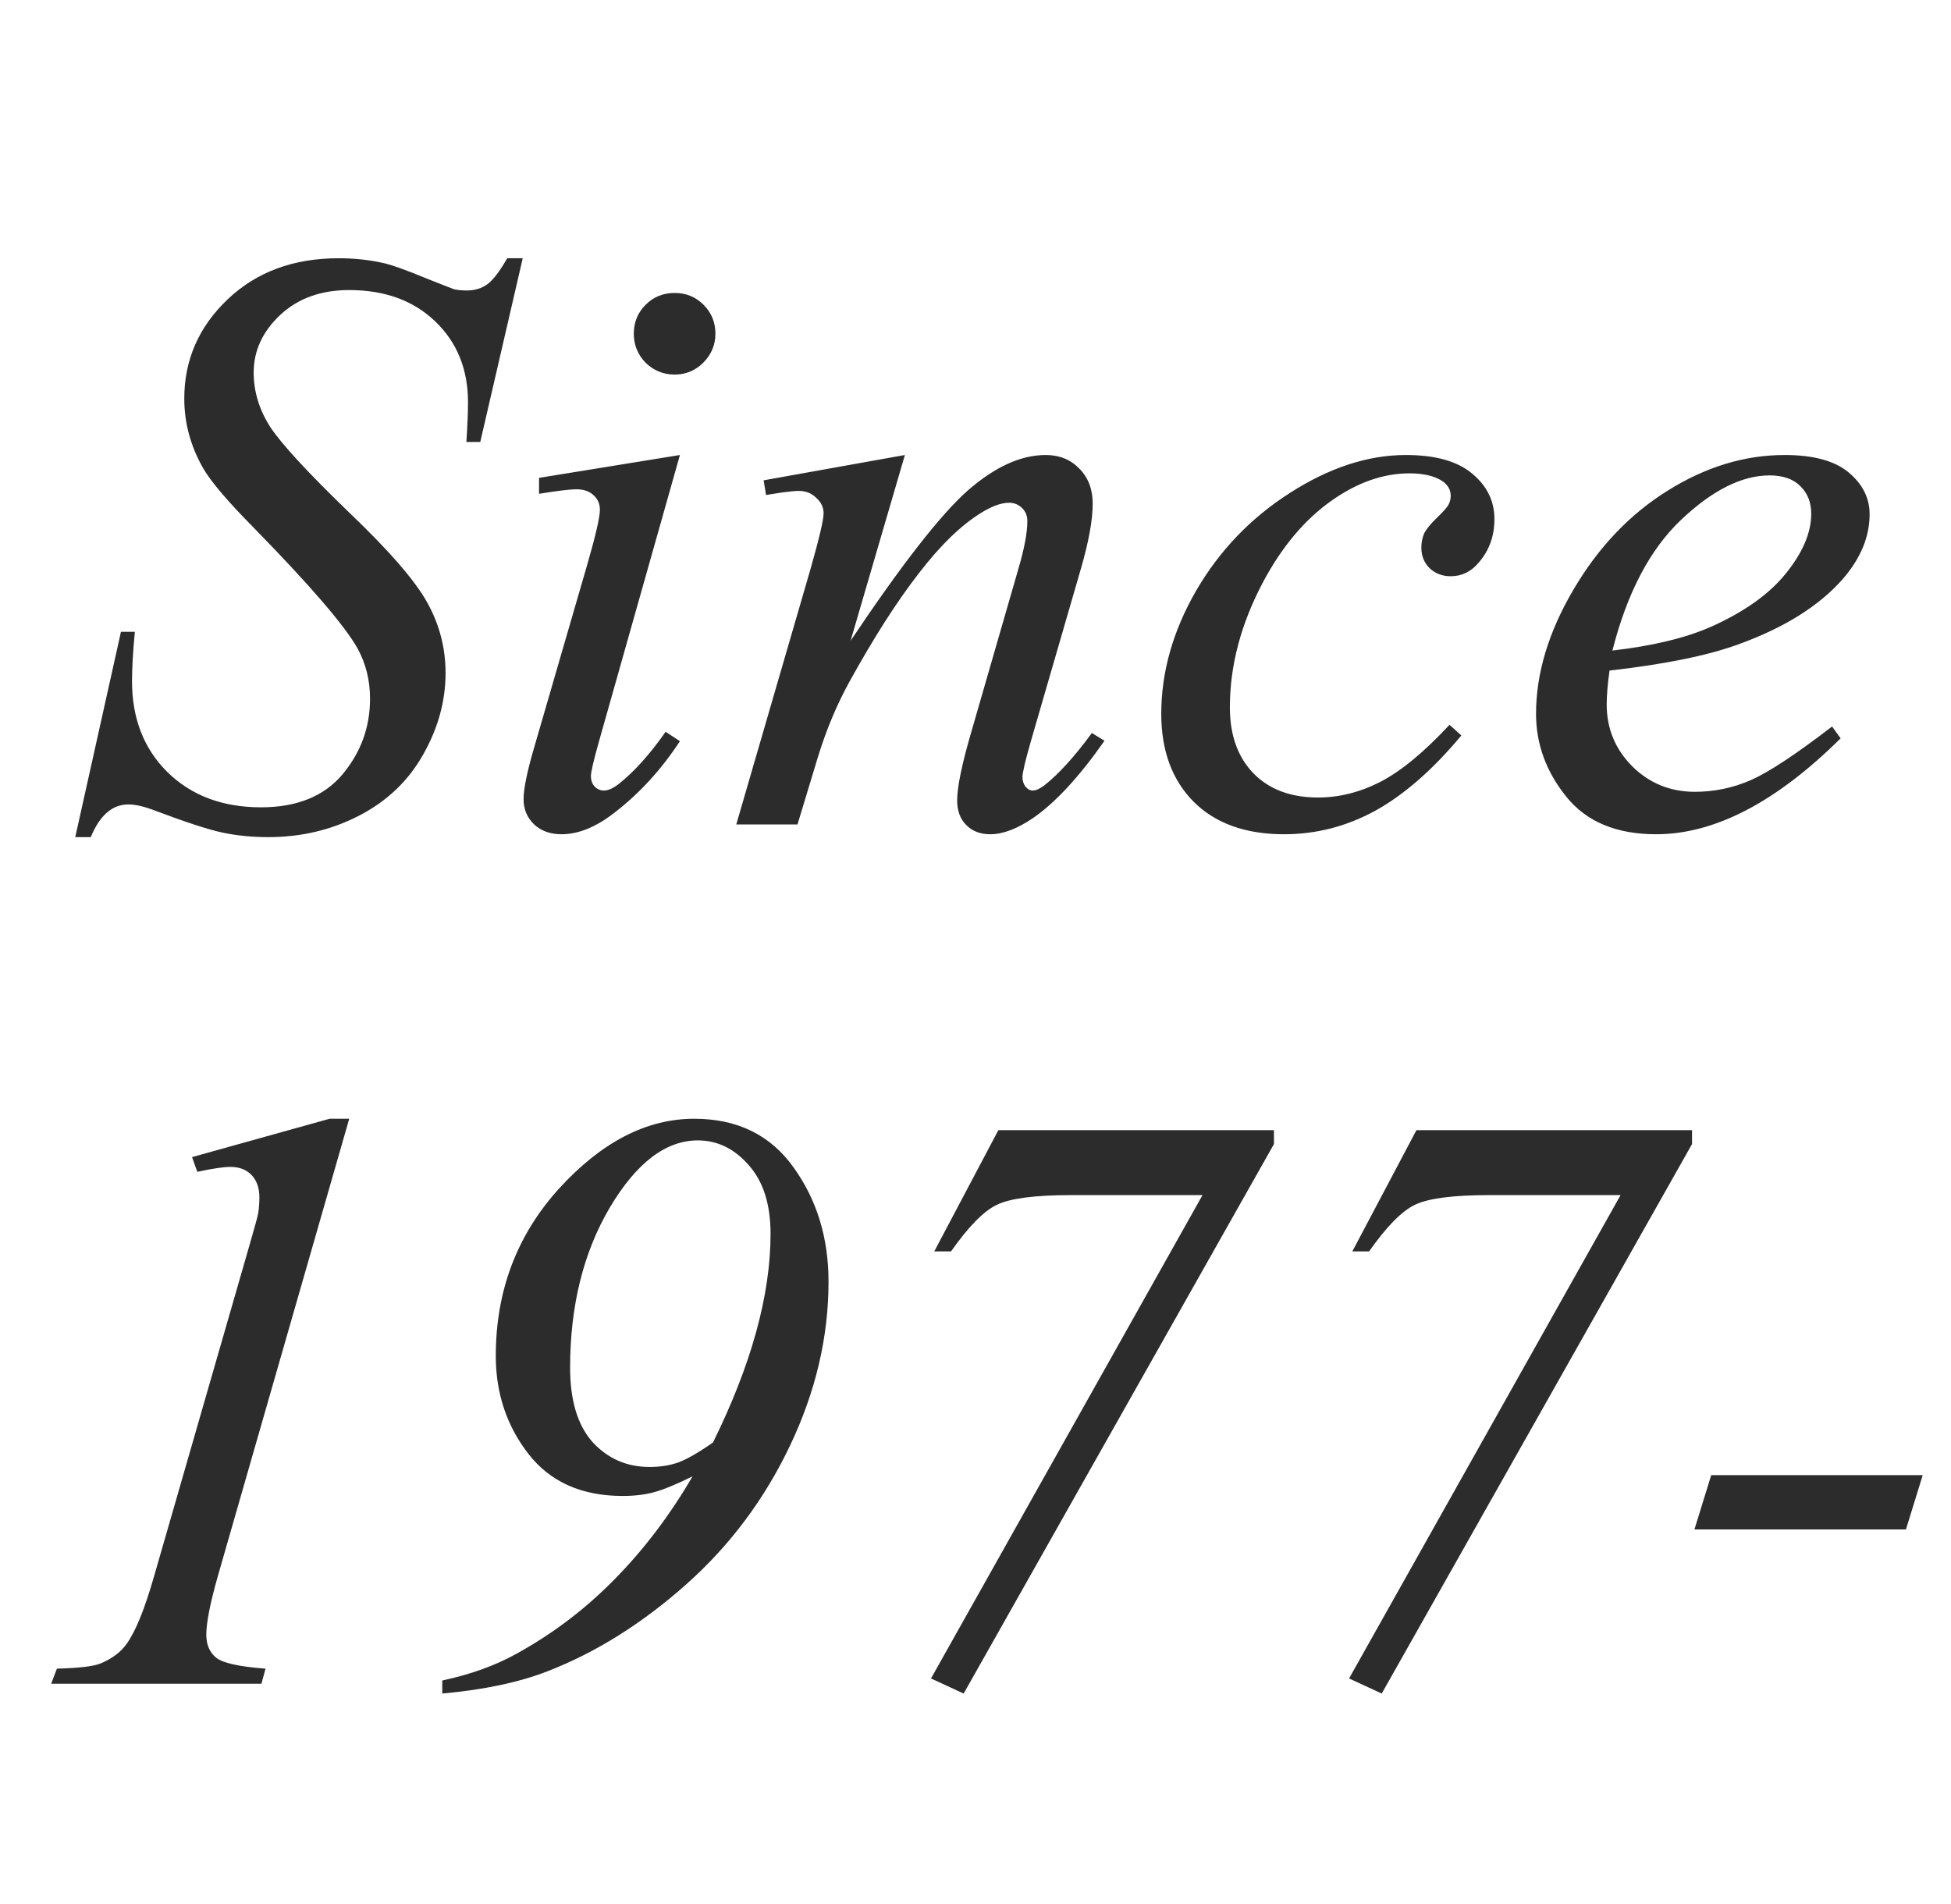
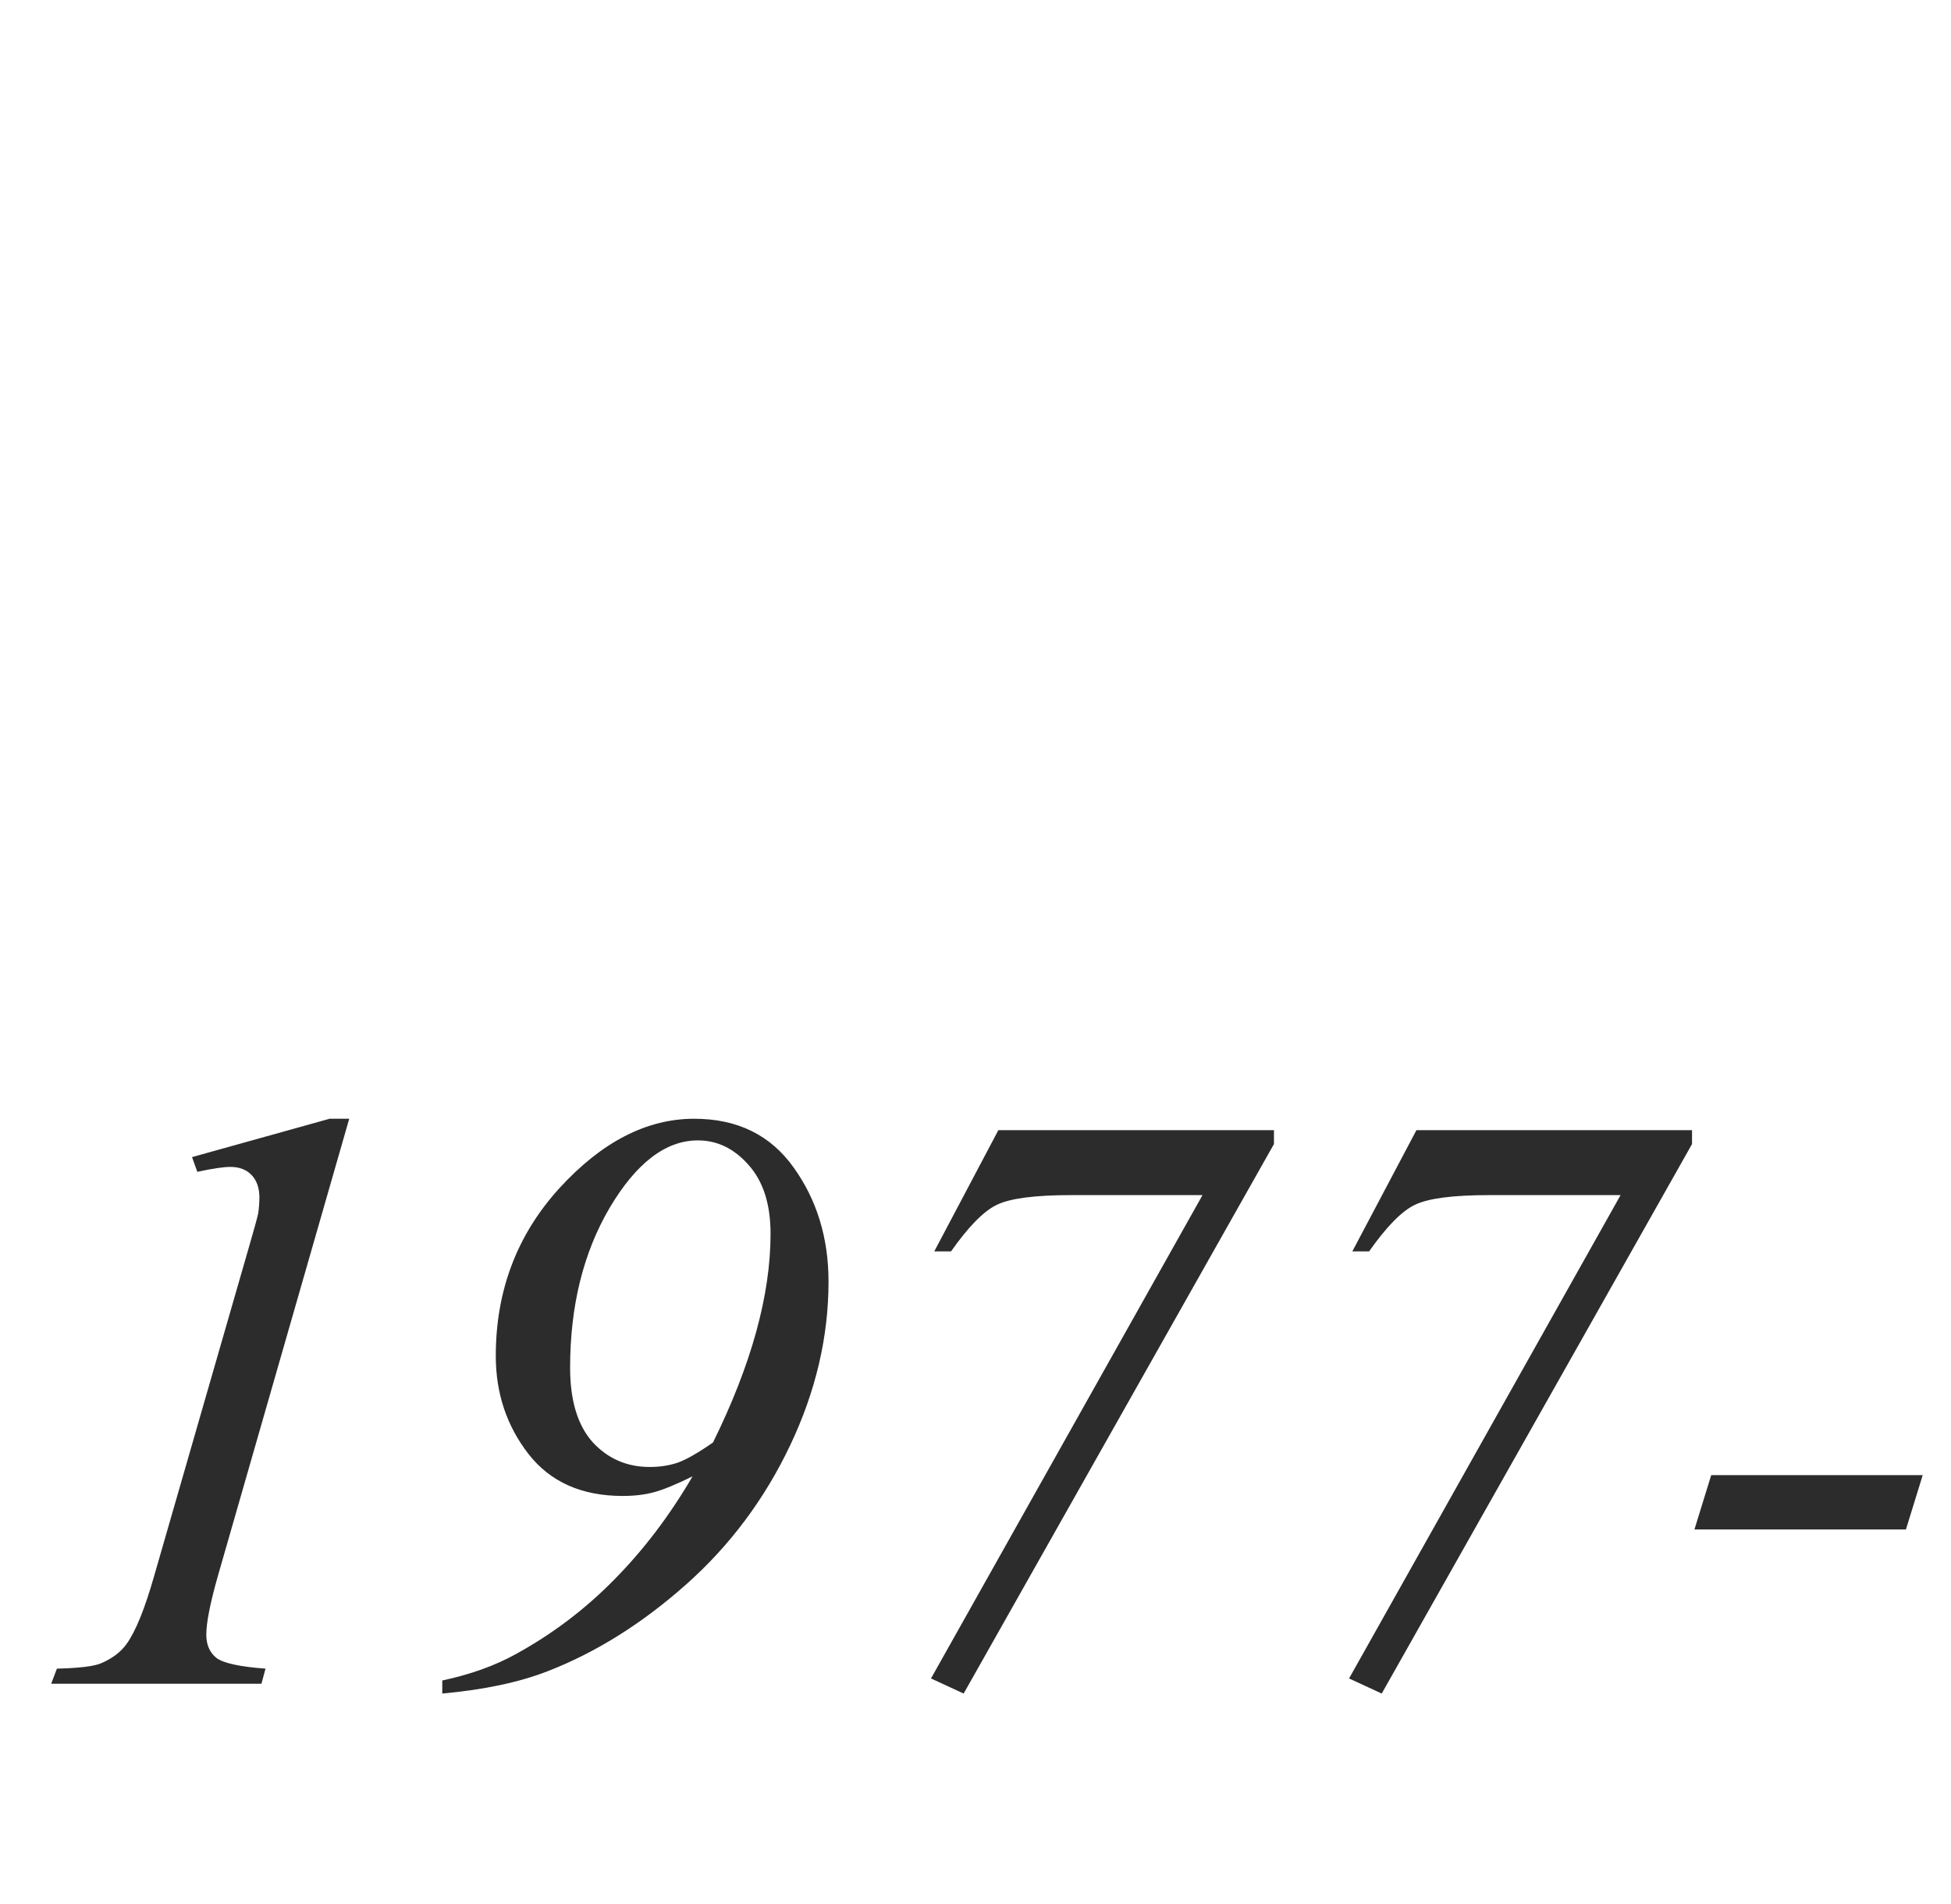
<svg xmlns="http://www.w3.org/2000/svg" width="42" height="41" viewBox="0 0 42 41" fill="none">
-   <path d="M1.62 18.023L2.604 13.602H2.903C2.862 14.029 2.842 14.384 2.842 14.665C2.842 15.468 3.097 16.121 3.606 16.625C4.122 17.129 4.793 17.381 5.619 17.381C6.387 17.381 6.97 17.146 7.368 16.678C7.767 16.203 7.966 15.658 7.966 15.043C7.966 14.645 7.875 14.281 7.693 13.953C7.418 13.467 6.683 12.611 5.487 11.387C4.907 10.801 4.535 10.364 4.371 10.077C4.102 9.603 3.967 9.104 3.967 8.583C3.967 7.751 4.277 7.039 4.898 6.447C5.52 5.855 6.316 5.56 7.289 5.56C7.617 5.56 7.928 5.592 8.221 5.656C8.402 5.691 8.733 5.809 9.214 6.008C9.554 6.143 9.741 6.216 9.776 6.228C9.858 6.245 9.949 6.254 10.049 6.254C10.219 6.254 10.365 6.21 10.488 6.122C10.611 6.034 10.755 5.847 10.919 5.56H11.253L10.339 9.515H10.04C10.063 9.163 10.075 8.879 10.075 8.662C10.075 7.953 9.841 7.373 9.372 6.922C8.903 6.471 8.285 6.245 7.518 6.245C6.908 6.245 6.413 6.424 6.032 6.781C5.651 7.139 5.461 7.552 5.461 8.021C5.461 8.431 5.581 8.823 5.821 9.198C6.067 9.567 6.627 10.174 7.5 11.018C8.379 11.855 8.947 12.512 9.205 12.986C9.463 13.455 9.592 13.956 9.592 14.489C9.592 15.093 9.431 15.679 9.108 16.247C8.792 16.81 8.335 17.246 7.737 17.557C7.14 17.867 6.486 18.023 5.777 18.023C5.426 18.023 5.098 17.99 4.793 17.926C4.488 17.861 4.002 17.703 3.334 17.451C3.105 17.363 2.915 17.319 2.763 17.319C2.417 17.319 2.147 17.554 1.954 18.023H1.62ZM14.523 6.307C14.769 6.307 14.977 6.392 15.146 6.562C15.316 6.731 15.401 6.939 15.401 7.186C15.401 7.426 15.313 7.634 15.138 7.81C14.968 7.979 14.763 8.064 14.523 8.064C14.282 8.064 14.074 7.979 13.898 7.81C13.729 7.634 13.644 7.426 13.644 7.186C13.644 6.939 13.729 6.731 13.898 6.562C14.068 6.392 14.276 6.307 14.523 6.307ZM14.637 9.796L12.896 15.957C12.779 16.373 12.721 16.622 12.721 16.704C12.721 16.798 12.747 16.874 12.8 16.933C12.858 16.991 12.926 17.02 13.002 17.02C13.09 17.02 13.195 16.974 13.318 16.88C13.652 16.616 13.989 16.241 14.329 15.755L14.637 15.957C14.238 16.566 13.77 17.079 13.23 17.495C12.832 17.806 12.451 17.961 12.088 17.961C11.848 17.961 11.651 17.891 11.499 17.75C11.347 17.604 11.271 17.422 11.271 17.205C11.271 16.988 11.344 16.628 11.49 16.124L12.633 12.187C12.82 11.542 12.914 11.138 12.914 10.974C12.914 10.845 12.867 10.739 12.773 10.657C12.685 10.575 12.562 10.534 12.404 10.534C12.275 10.534 12.009 10.566 11.604 10.631V10.288L14.637 9.796ZM19.48 9.796L18.311 13.795C19.406 12.16 20.244 11.085 20.824 10.569C21.41 10.054 21.973 9.796 22.512 9.796C22.805 9.796 23.045 9.893 23.232 10.086C23.426 10.279 23.523 10.531 23.523 10.842C23.523 11.193 23.438 11.662 23.268 12.248L22.195 15.948C22.072 16.376 22.011 16.637 22.011 16.73C22.011 16.812 22.034 16.883 22.081 16.941C22.128 16.994 22.178 17.02 22.23 17.02C22.301 17.02 22.386 16.982 22.485 16.906C22.796 16.66 23.136 16.285 23.505 15.781L23.777 15.948C23.232 16.727 22.717 17.284 22.23 17.618C21.891 17.847 21.586 17.961 21.316 17.961C21.1 17.961 20.927 17.894 20.798 17.759C20.669 17.63 20.605 17.454 20.605 17.231C20.605 16.95 20.704 16.467 20.903 15.781L21.923 12.248C22.052 11.809 22.116 11.466 22.116 11.22C22.116 11.102 22.078 11.009 22.002 10.938C21.926 10.862 21.832 10.824 21.721 10.824C21.557 10.824 21.36 10.895 21.132 11.035C20.698 11.299 20.247 11.735 19.778 12.345C19.31 12.948 18.814 13.722 18.293 14.665C18.018 15.163 17.789 15.708 17.607 16.3L17.168 17.75H15.85L17.449 12.248C17.637 11.586 17.73 11.188 17.73 11.053C17.73 10.924 17.678 10.812 17.572 10.719C17.473 10.619 17.347 10.569 17.194 10.569C17.124 10.569 17.001 10.581 16.825 10.604L16.491 10.657L16.439 10.341L19.48 9.796ZM31.459 15.834C30.85 16.566 30.234 17.105 29.613 17.451C28.992 17.791 28.336 17.961 27.645 17.961C26.812 17.961 26.162 17.727 25.693 17.258C25.23 16.789 24.999 16.159 24.999 15.368C24.999 14.472 25.248 13.59 25.746 12.723C26.25 11.855 26.924 11.152 27.768 10.613C28.617 10.068 29.449 9.796 30.264 9.796C30.902 9.796 31.38 9.931 31.696 10.2C32.013 10.464 32.171 10.789 32.171 11.176C32.171 11.539 32.06 11.85 31.837 12.107C31.673 12.307 31.471 12.406 31.23 12.406C31.049 12.406 30.896 12.348 30.773 12.23C30.656 12.113 30.598 11.967 30.598 11.791C30.598 11.68 30.618 11.577 30.659 11.483C30.706 11.39 30.797 11.278 30.932 11.149C31.072 11.015 31.157 10.918 31.186 10.859C31.216 10.801 31.23 10.739 31.23 10.675C31.23 10.552 31.175 10.449 31.064 10.367C30.894 10.25 30.653 10.191 30.343 10.191C29.769 10.191 29.2 10.394 28.638 10.798C28.075 11.202 27.595 11.776 27.196 12.521C26.716 13.423 26.476 14.325 26.476 15.227C26.476 15.825 26.645 16.3 26.985 16.651C27.325 16.997 27.788 17.17 28.374 17.17C28.825 17.17 29.27 17.059 29.71 16.836C30.155 16.607 30.653 16.197 31.204 15.605L31.459 15.834ZM34.649 14.437C34.608 14.729 34.588 14.973 34.588 15.166C34.588 15.688 34.773 16.133 35.142 16.502C35.511 16.865 35.959 17.047 36.486 17.047C36.908 17.047 37.312 16.962 37.699 16.792C38.092 16.616 38.672 16.232 39.44 15.641L39.624 15.896C38.235 17.273 36.911 17.961 35.651 17.961C34.796 17.961 34.151 17.691 33.718 17.152C33.284 16.613 33.067 16.019 33.067 15.368C33.067 14.495 33.337 13.602 33.876 12.688C34.415 11.773 35.092 11.065 35.906 10.56C36.721 10.051 37.559 9.796 38.42 9.796C39.041 9.796 39.501 9.922 39.8 10.174C40.099 10.426 40.248 10.725 40.248 11.07C40.248 11.557 40.055 12.023 39.668 12.468C39.158 13.048 38.408 13.517 37.418 13.874C36.762 14.114 35.839 14.302 34.649 14.437ZM34.711 14.006C35.578 13.906 36.284 13.736 36.829 13.496C37.55 13.174 38.089 12.79 38.446 12.345C38.81 11.894 38.991 11.466 38.991 11.062C38.991 10.815 38.912 10.616 38.754 10.464C38.602 10.312 38.382 10.235 38.095 10.235C37.497 10.235 36.861 10.555 36.188 11.193C35.52 11.826 35.027 12.764 34.711 14.006Z" fill="#2C2C2C" />
  <path d="M7.518 24.086L4.688 33.938C4.523 34.519 4.441 34.938 4.441 35.195C4.441 35.412 4.515 35.579 4.661 35.696C4.813 35.808 5.165 35.884 5.716 35.925L5.628 36.25H1.102L1.225 35.925C1.705 35.913 2.021 35.875 2.174 35.81C2.42 35.705 2.604 35.565 2.728 35.389C2.921 35.119 3.117 34.636 3.316 33.938L5.355 26.863C5.479 26.436 5.546 26.189 5.558 26.125C5.575 26.008 5.584 25.894 5.584 25.782C5.584 25.577 5.528 25.416 5.417 25.299C5.306 25.182 5.153 25.123 4.96 25.123C4.808 25.123 4.57 25.158 4.248 25.229L4.134 24.912L7.096 24.086H7.518ZM9.521 36.461V36.18C10.125 36.051 10.649 35.863 11.095 35.617C11.886 35.184 12.595 34.648 13.222 34.009C13.854 33.37 14.417 32.629 14.909 31.785C14.552 31.961 14.273 32.075 14.074 32.128C13.875 32.181 13.652 32.207 13.406 32.207C12.521 32.207 11.845 31.905 11.376 31.302C10.907 30.698 10.673 29.995 10.673 29.192C10.673 27.792 11.127 26.591 12.035 25.589C12.949 24.587 13.919 24.086 14.944 24.086C15.876 24.086 16.591 24.438 17.089 25.141C17.587 25.838 17.836 26.655 17.836 27.593C17.836 28.782 17.561 29.957 17.01 31.117C16.459 32.277 15.712 33.276 14.769 34.114C13.825 34.952 12.835 35.573 11.798 35.977C11.183 36.218 10.424 36.379 9.521 36.461ZM15.349 31.056C16.175 29.38 16.588 27.883 16.588 26.564C16.588 25.926 16.43 25.431 16.113 25.079C15.803 24.727 15.44 24.552 15.023 24.552C14.332 24.552 13.699 25.035 13.125 26.002C12.557 26.969 12.273 28.117 12.273 29.447C12.273 30.15 12.434 30.684 12.756 31.047C13.084 31.404 13.494 31.583 13.986 31.583C14.209 31.583 14.414 31.551 14.602 31.486C14.789 31.416 15.038 31.273 15.349 31.056ZM21.492 24.332H27.425V24.631L20.745 36.461L20.042 36.136L25.887 25.73H23.057C22.277 25.73 21.744 25.8 21.457 25.94C21.176 26.075 20.848 26.409 20.473 26.942H20.112L21.492 24.332ZM30.492 24.332H36.425V24.631L29.745 36.461L29.042 36.136L34.887 25.73H32.057C31.277 25.73 30.744 25.8 30.457 25.94C30.176 26.075 29.848 26.409 29.473 26.942H29.112L30.492 24.332ZM41.391 31.759L41.03 32.928H36.477L36.838 31.759H41.391Z" fill="#2C2C2C" />
</svg>